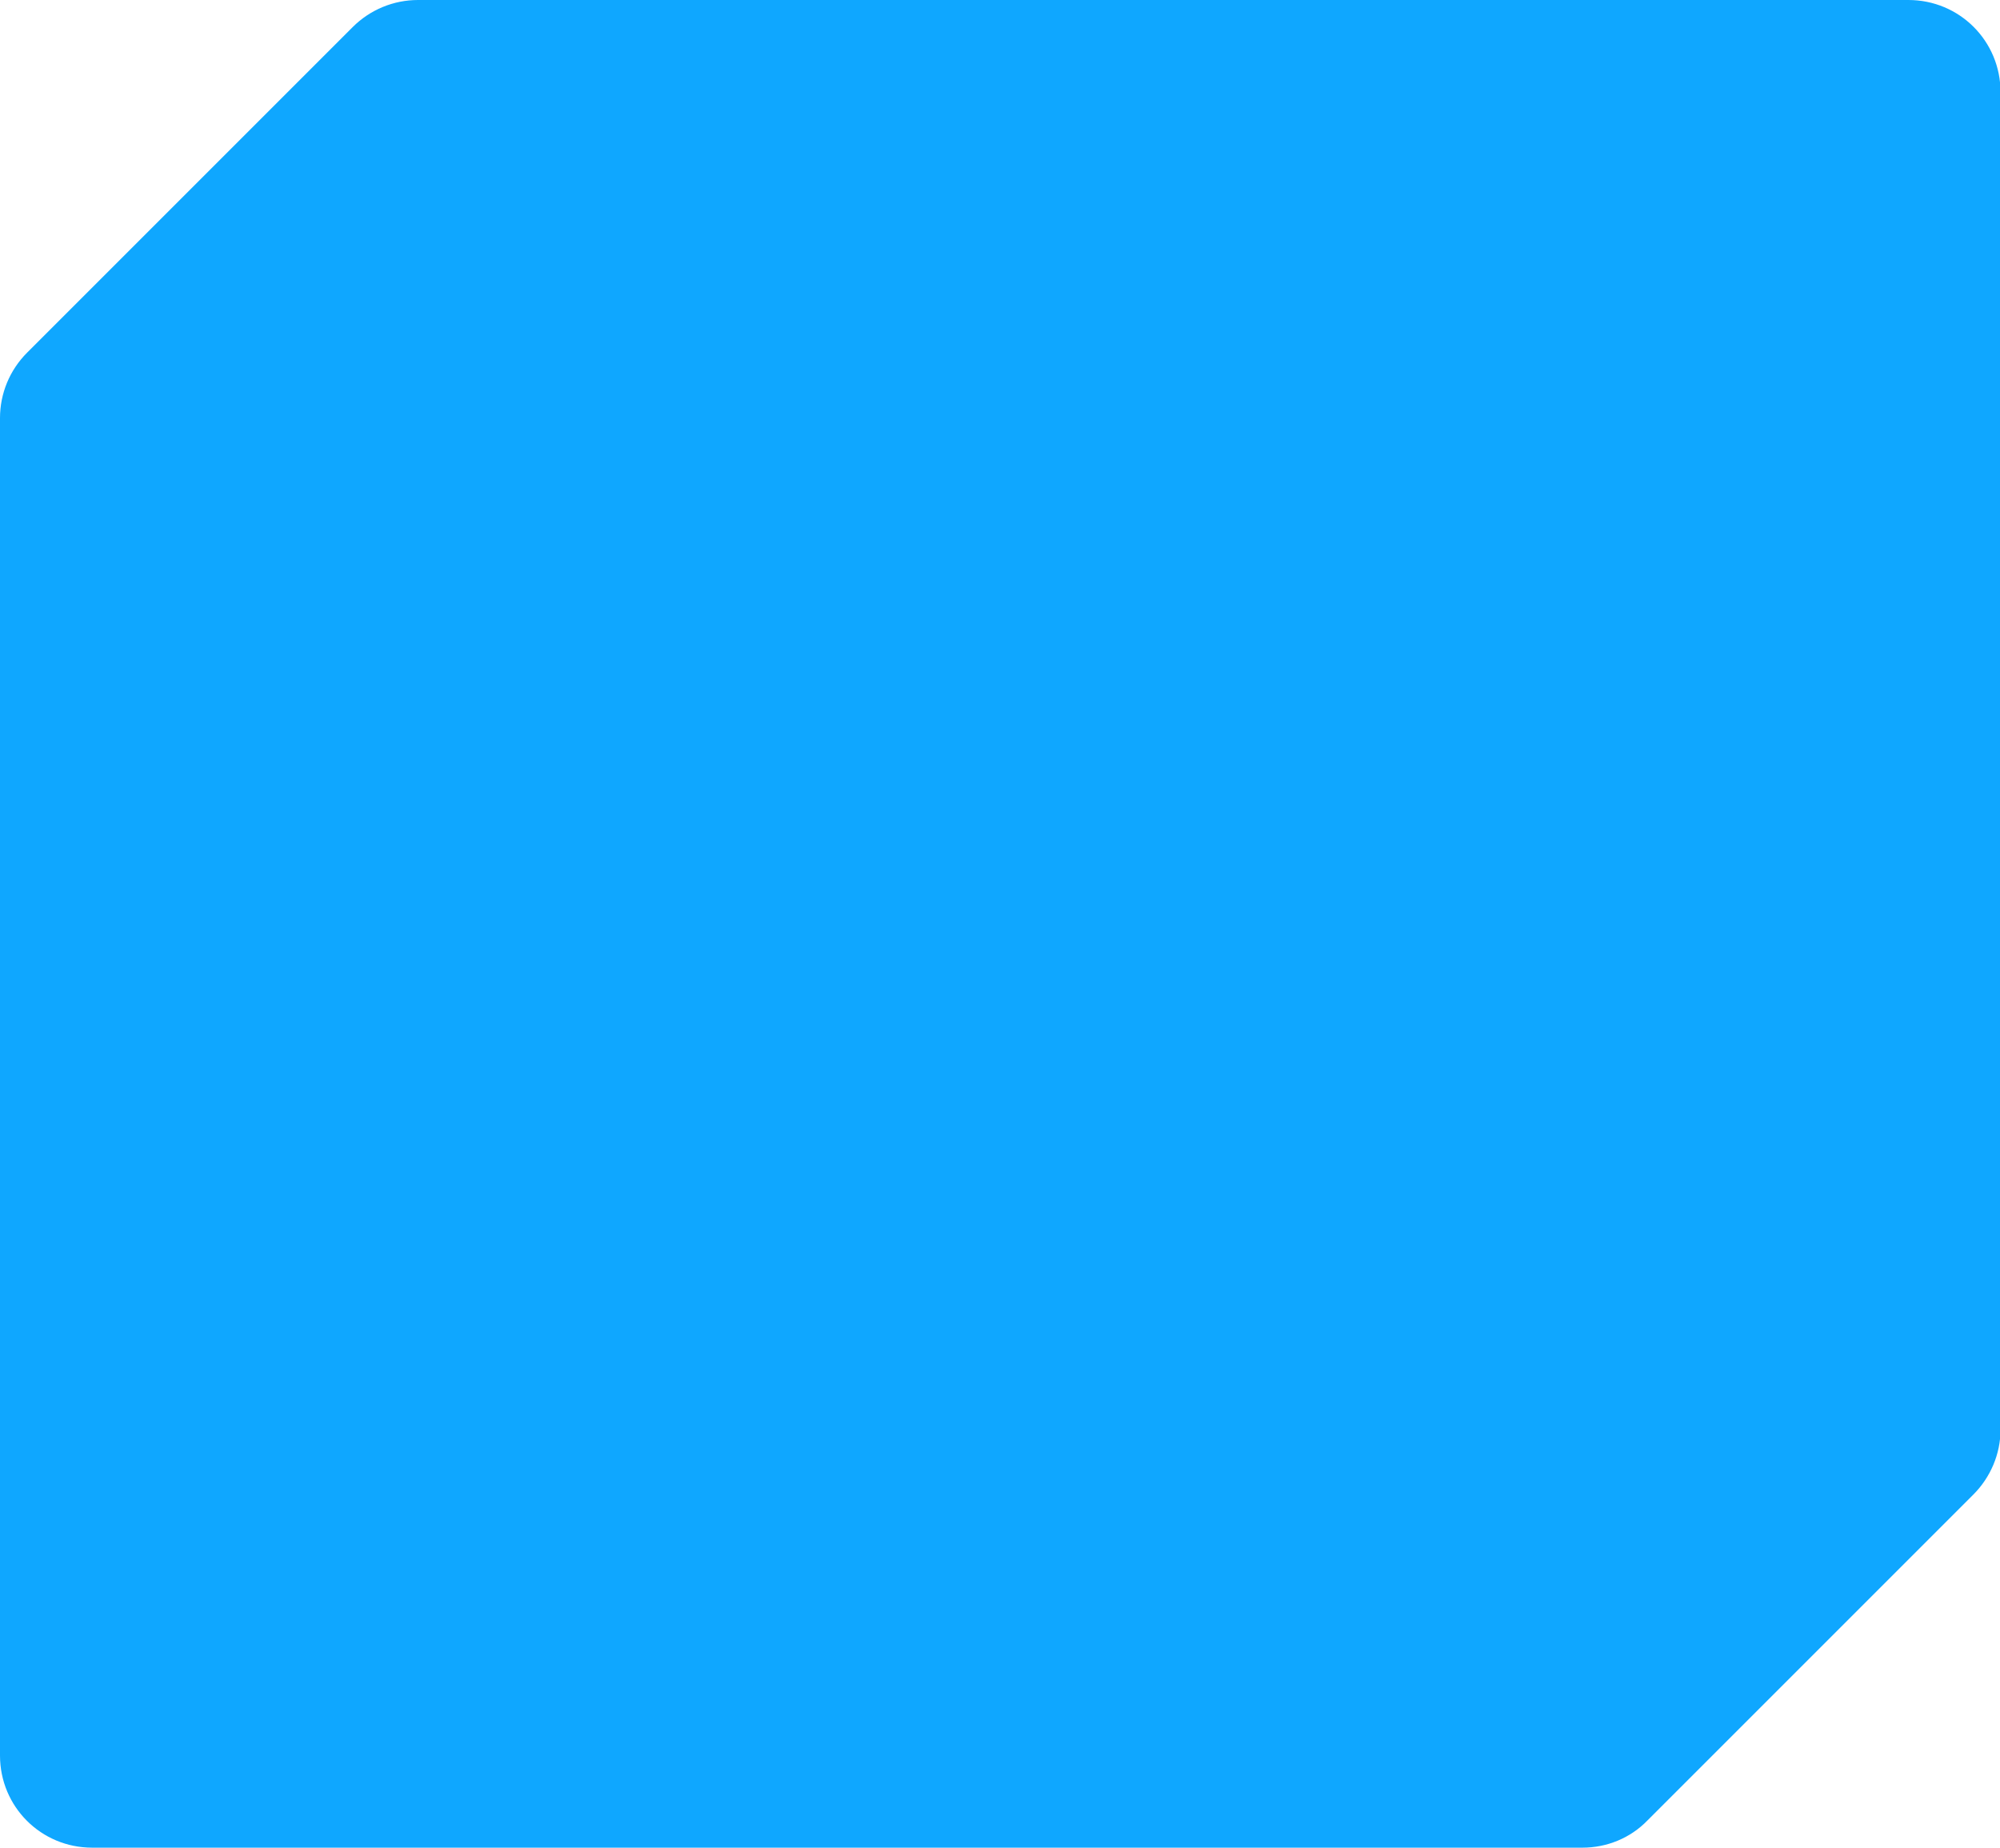
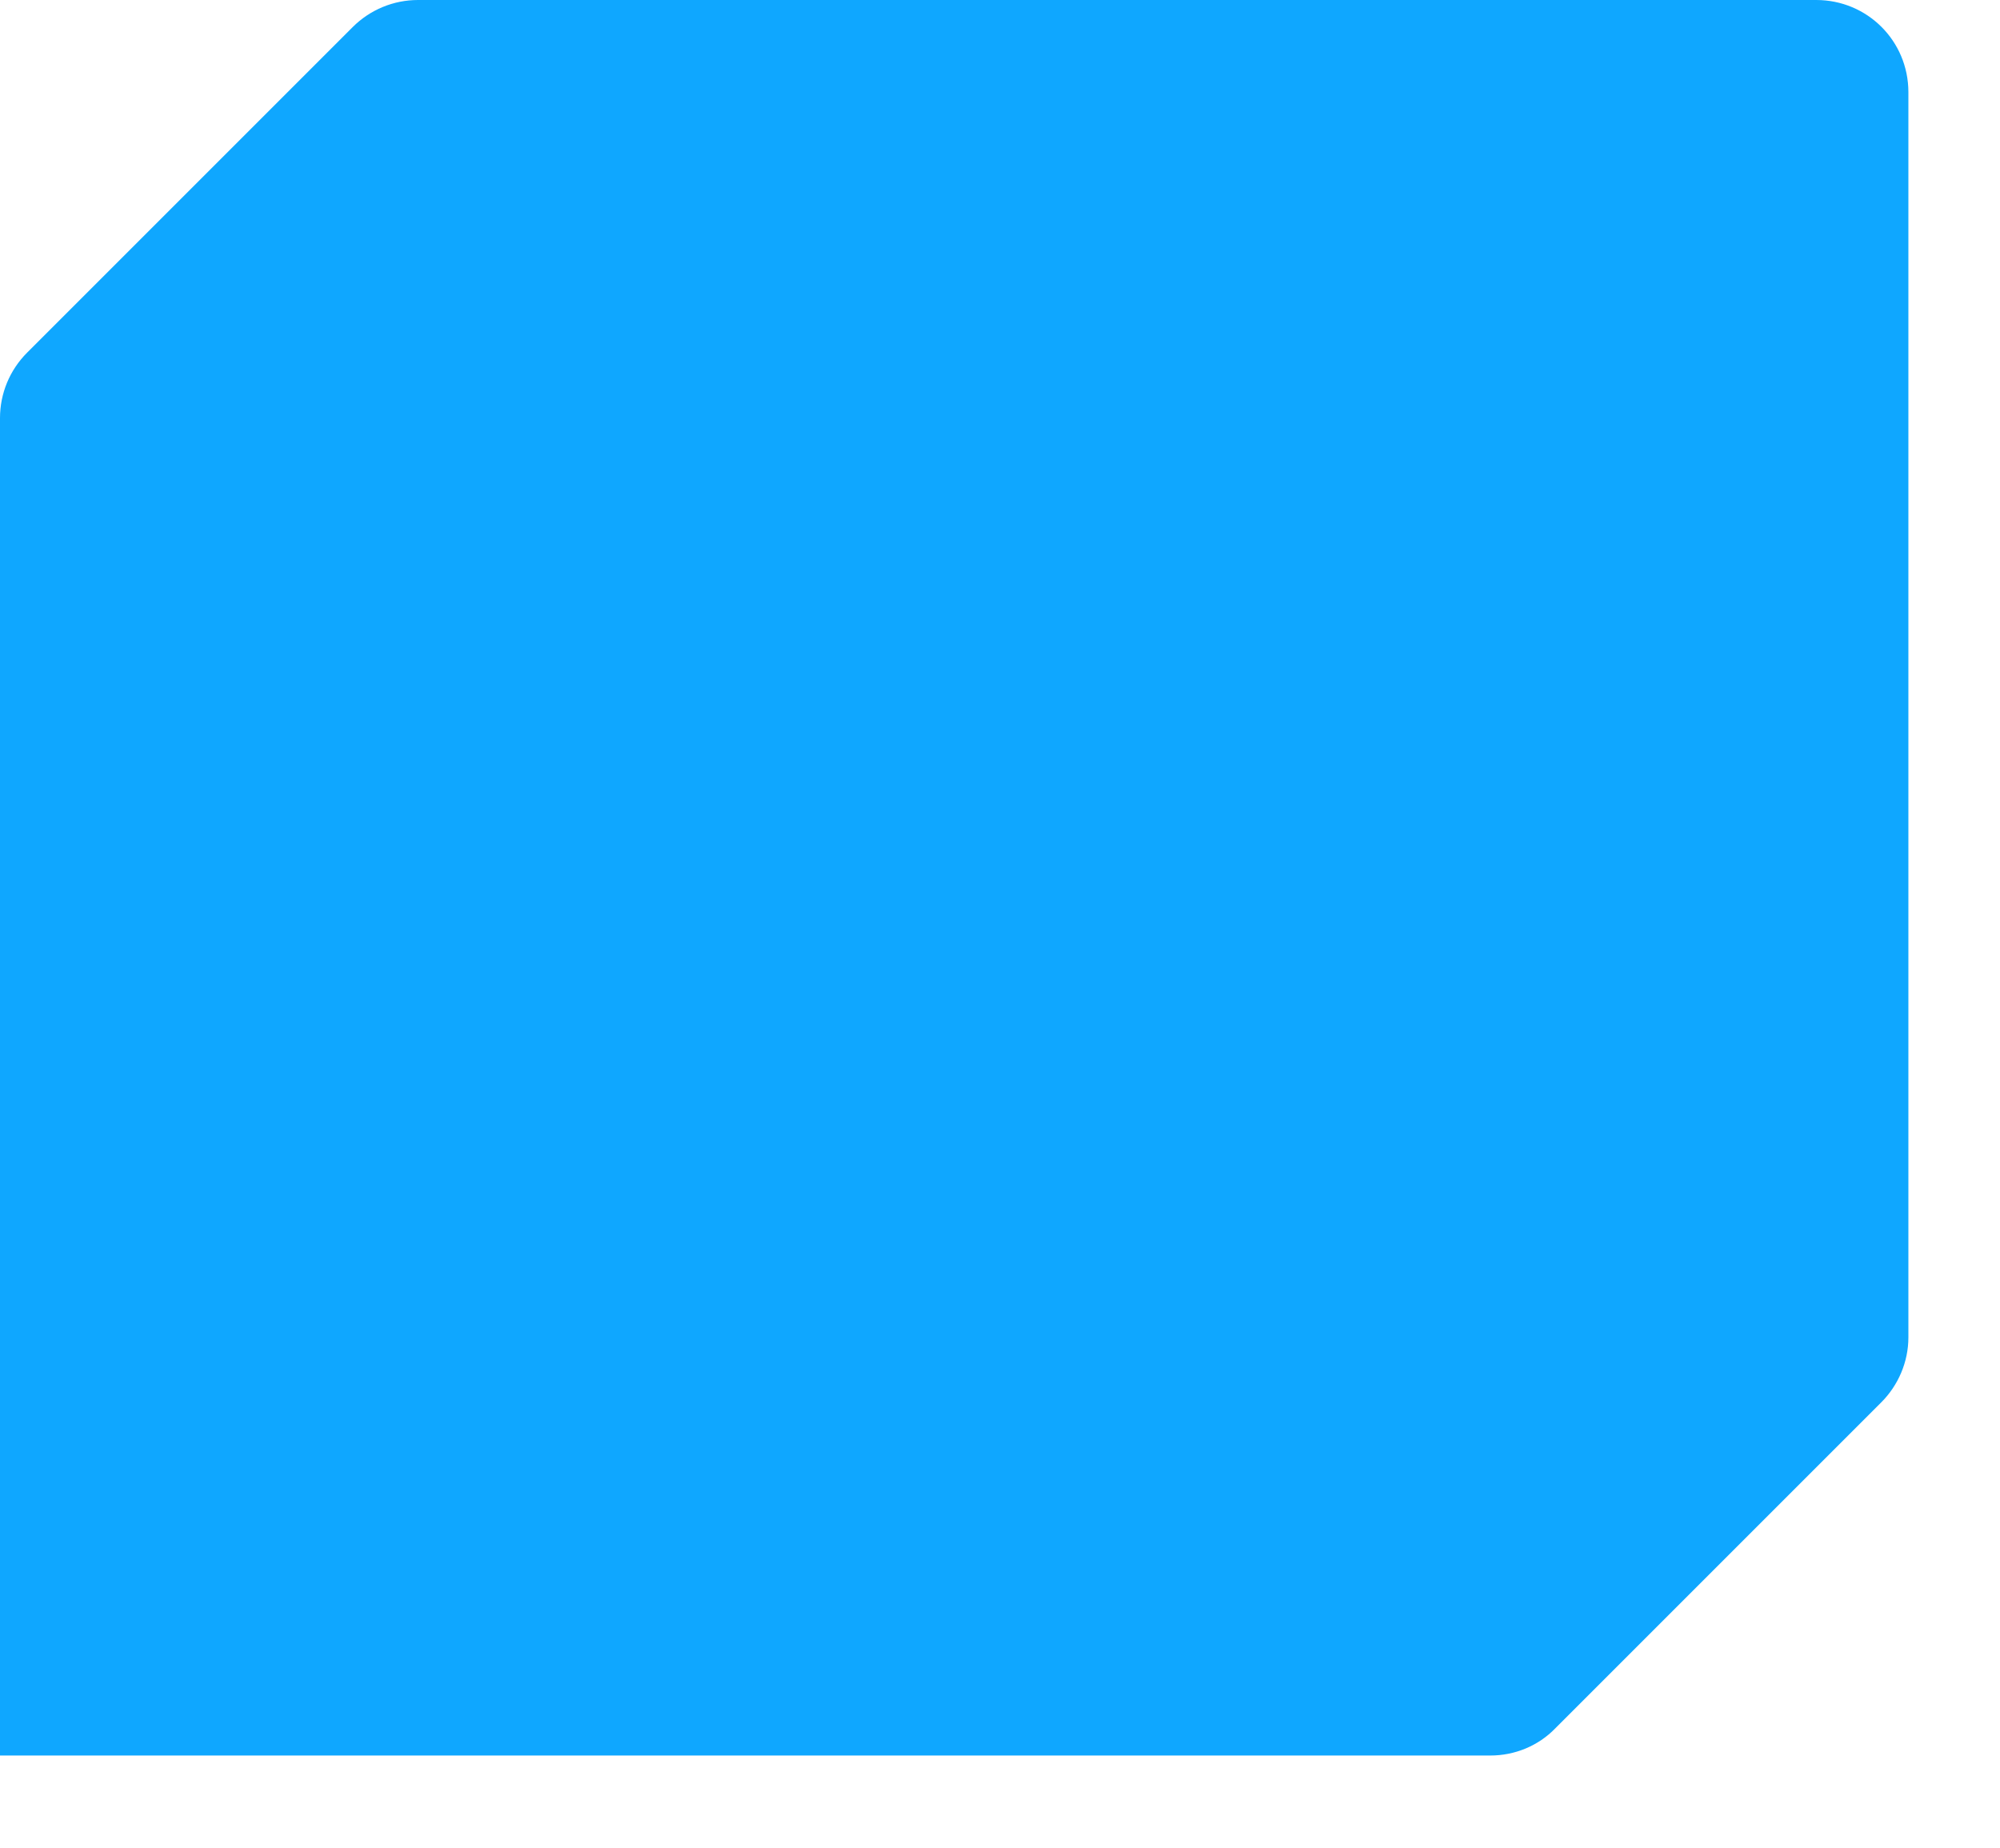
<svg xmlns="http://www.w3.org/2000/svg" id="Слой_1" x="0px" y="0px" viewBox="0 0 375.5 347" style="enable-background:new 0 0 375.5 347;" xml:space="preserve">
  <style type="text/css"> .st0{fill:#0FA7FF;} </style>
-   <path class="st0" d="M66.2,5.1L5.1,66.2C1.8,69.5,0,73.9,0,78.5v251.1c0,9.6,7.7,17.3,17.3,17.3h279.8c4.6,0,9-1.8,12.2-5.1 l61.2-61.2c3.2-3.2,5.1-7.6,5.1-12.2V17.3c0-9.6-7.7-17.3-17.3-17.3H78.5C73.9,0,69.5,1.8,66.2,5.1z" />
+   <path class="st0" d="M66.2,5.1L5.1,66.2C1.8,69.5,0,73.9,0,78.5v251.1h279.8c4.6,0,9-1.8,12.2-5.1 l61.2-61.2c3.2-3.2,5.1-7.6,5.1-12.2V17.3c0-9.6-7.7-17.3-17.3-17.3H78.5C73.9,0,69.5,1.8,66.2,5.1z" />
</svg>